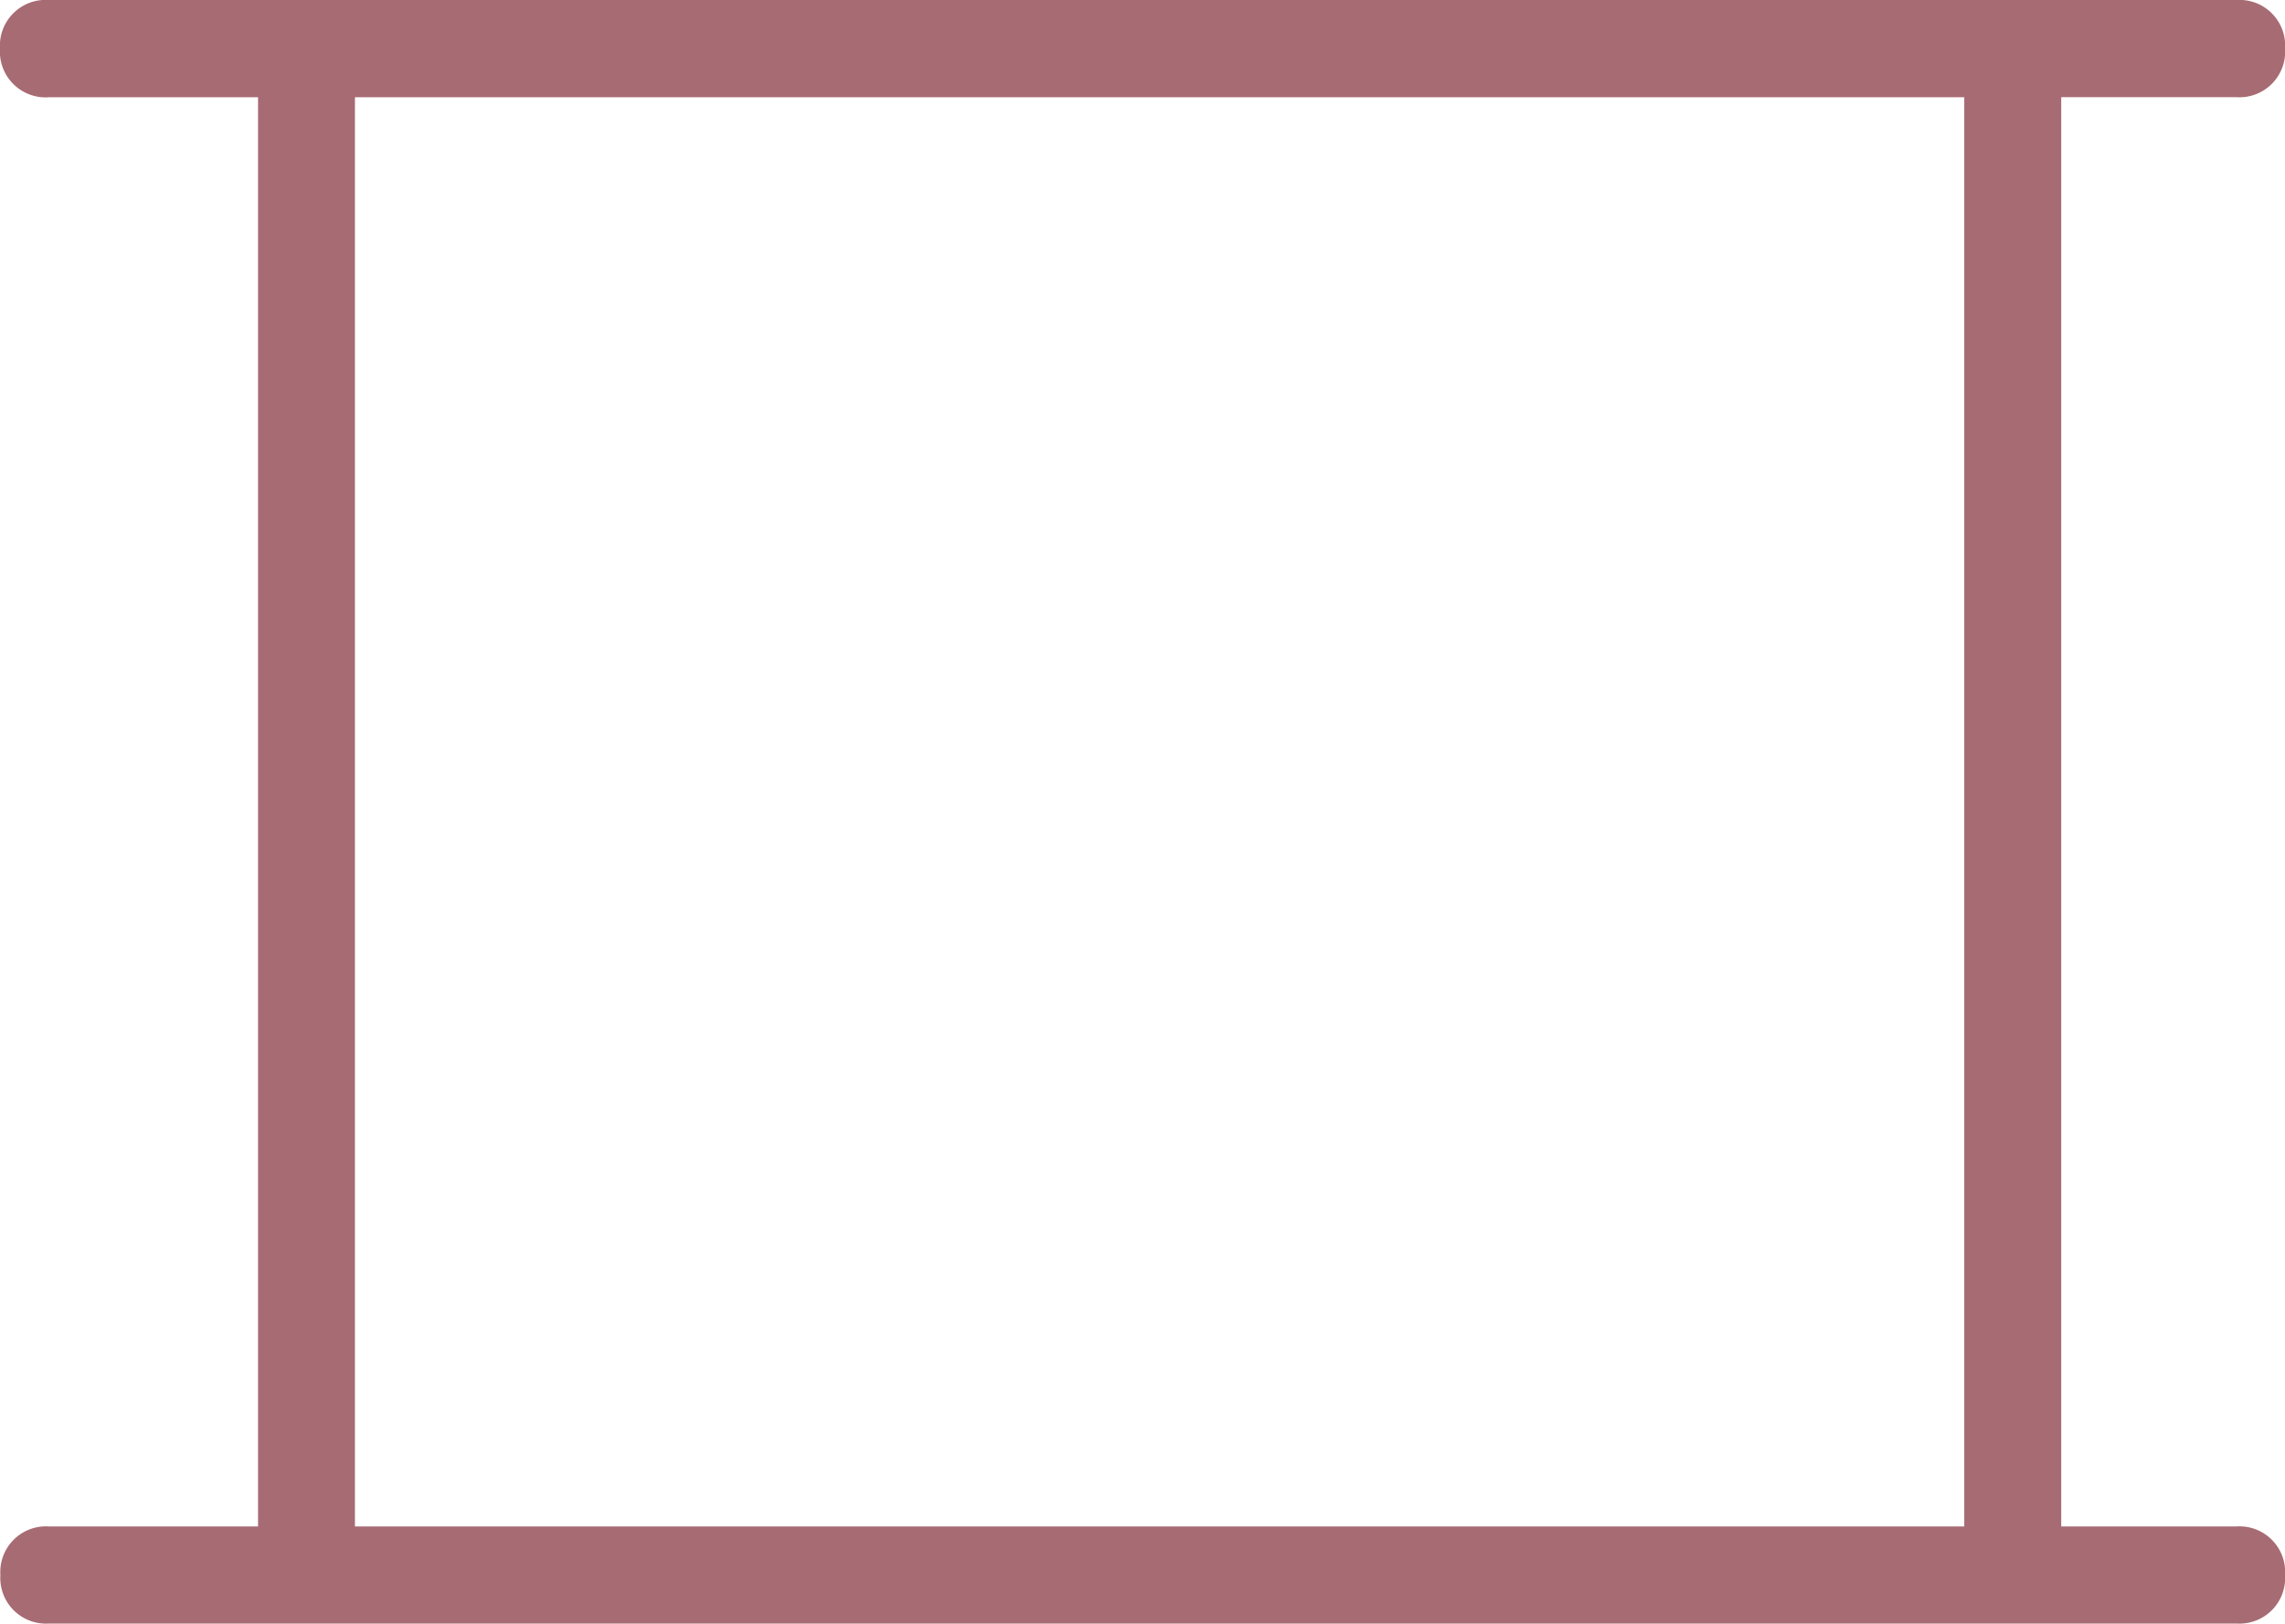
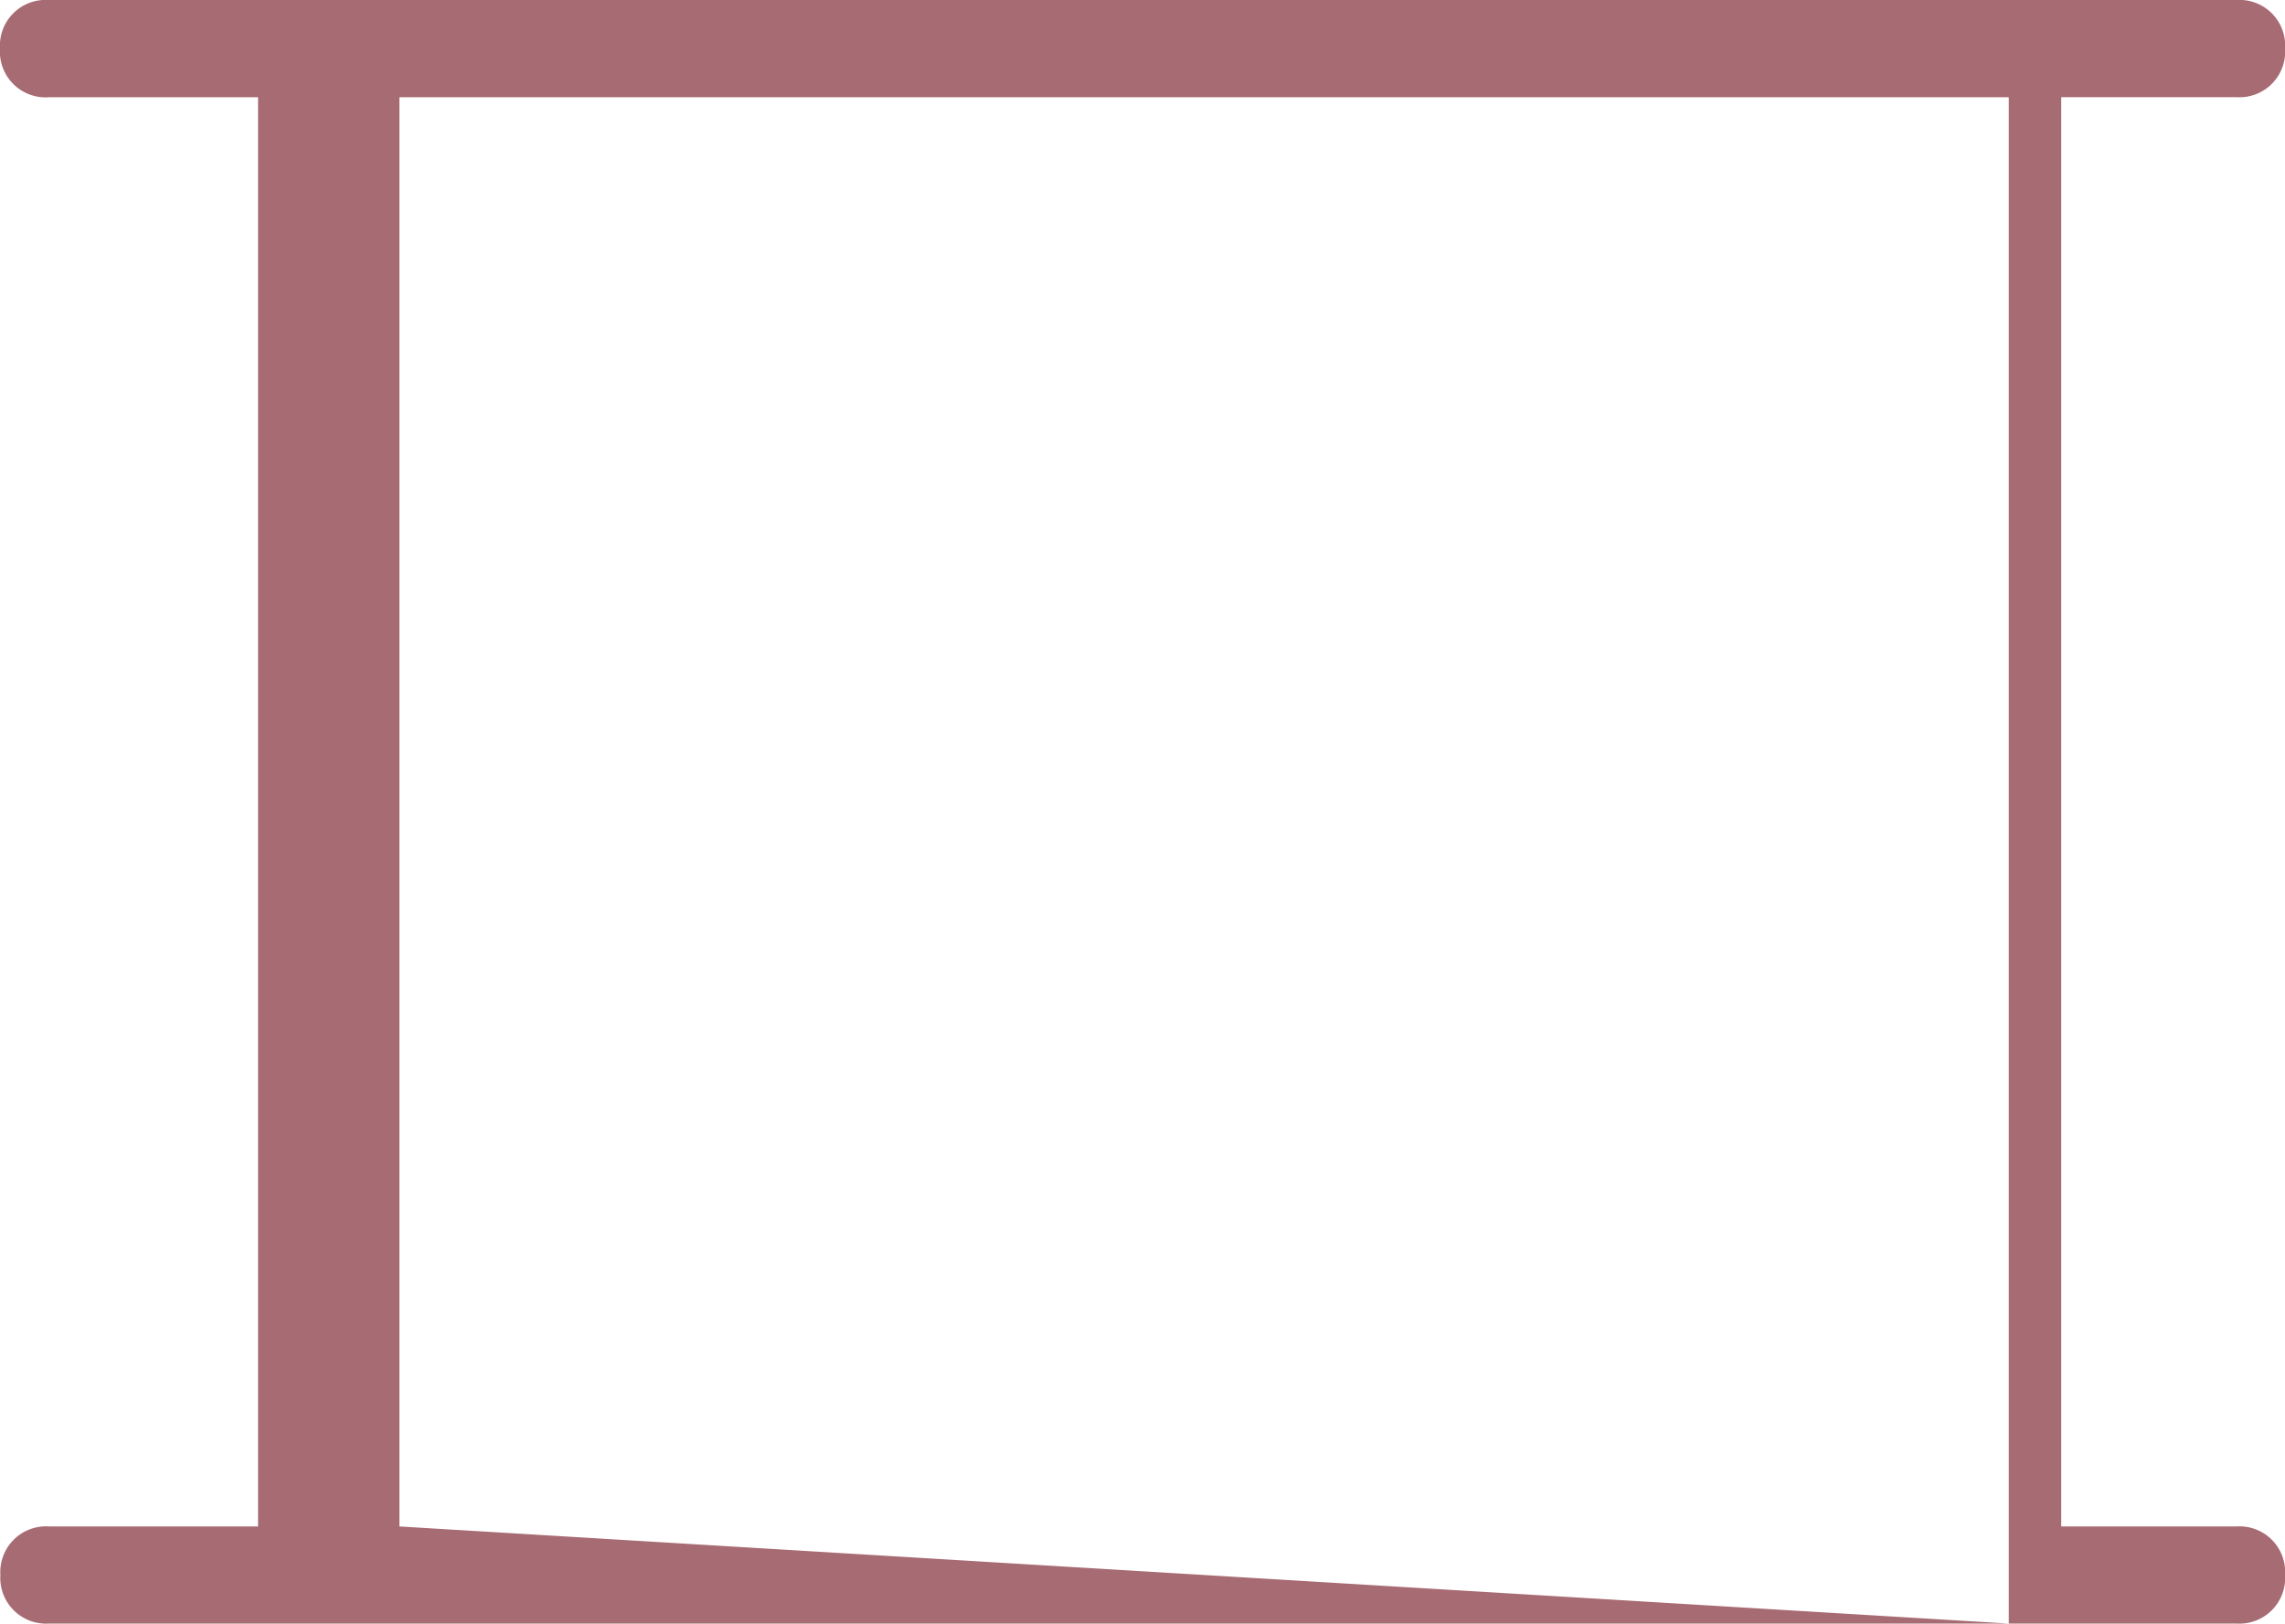
<svg xmlns="http://www.w3.org/2000/svg" width="30" height="21.32" viewBox="0 0 30 21.32">
-   <path id="screen" d="M-7304.627,21.318h-22.3l-.046,0-.053,0h-3.331a.6.6,0,0,1-.638-.637.6.6,0,0,1,.638-.638h2.745V1.277h-2.745A.6.6,0,0,1-7331,.638a.6.6,0,0,1,.638-.638h28.724a.6.6,0,0,1,.639.638.6.6,0,0,1-.639.638h-2.3V20.043h2.3a.6.6,0,0,1,.639.638.6.6,0,0,1-.639.637h-2.884l-.053,0Zm-.584-1.275V1.277h-21.129V20.043Z" transform="translate(7331)" fill="#a76b73" />
+   <path id="screen" d="M-7304.627,21.318h-22.3l-.046,0-.053,0h-3.331a.6.6,0,0,1-.638-.637.6.6,0,0,1,.638-.638h2.745V1.277h-2.745A.6.6,0,0,1-7331,.638a.6.6,0,0,1,.638-.638h28.724a.6.6,0,0,1,.639.638.6.6,0,0,1-.639.638h-2.3V20.043h2.3a.6.6,0,0,1,.639.638.6.6,0,0,1-.639.637h-2.884l-.053,0ZV1.277h-21.129V20.043Z" transform="translate(7331)" fill="#a76b73" />
</svg>